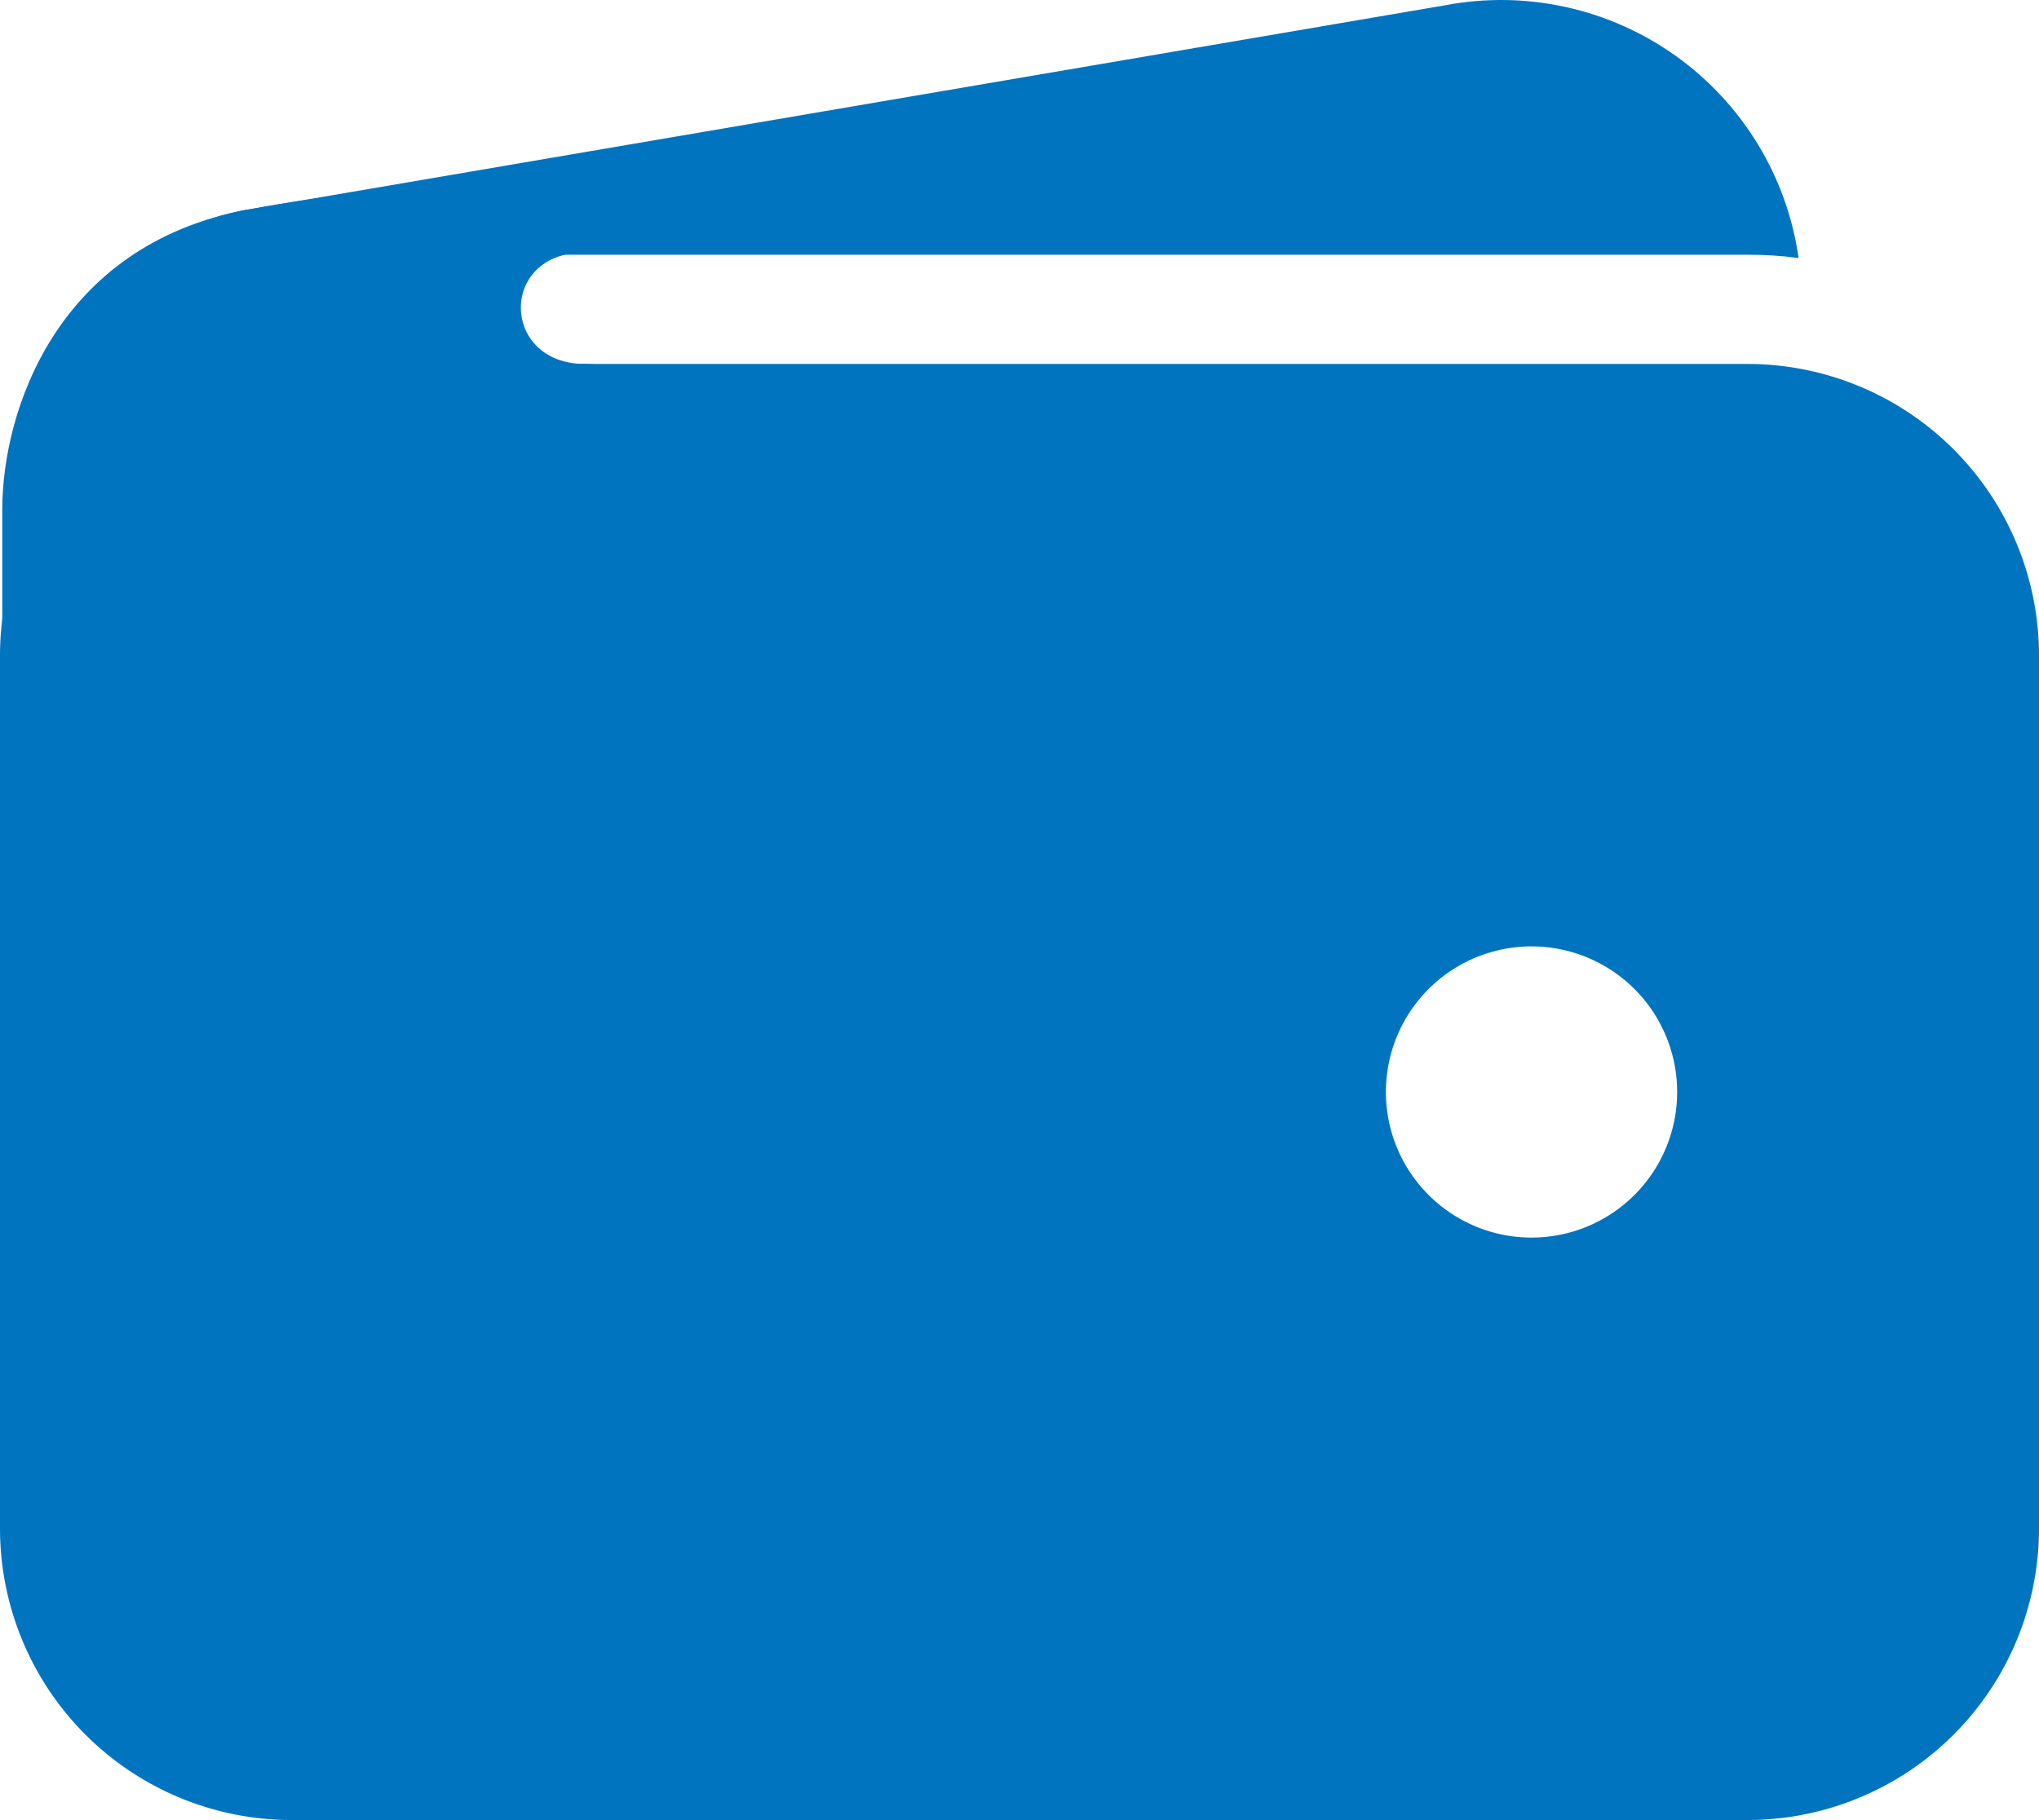
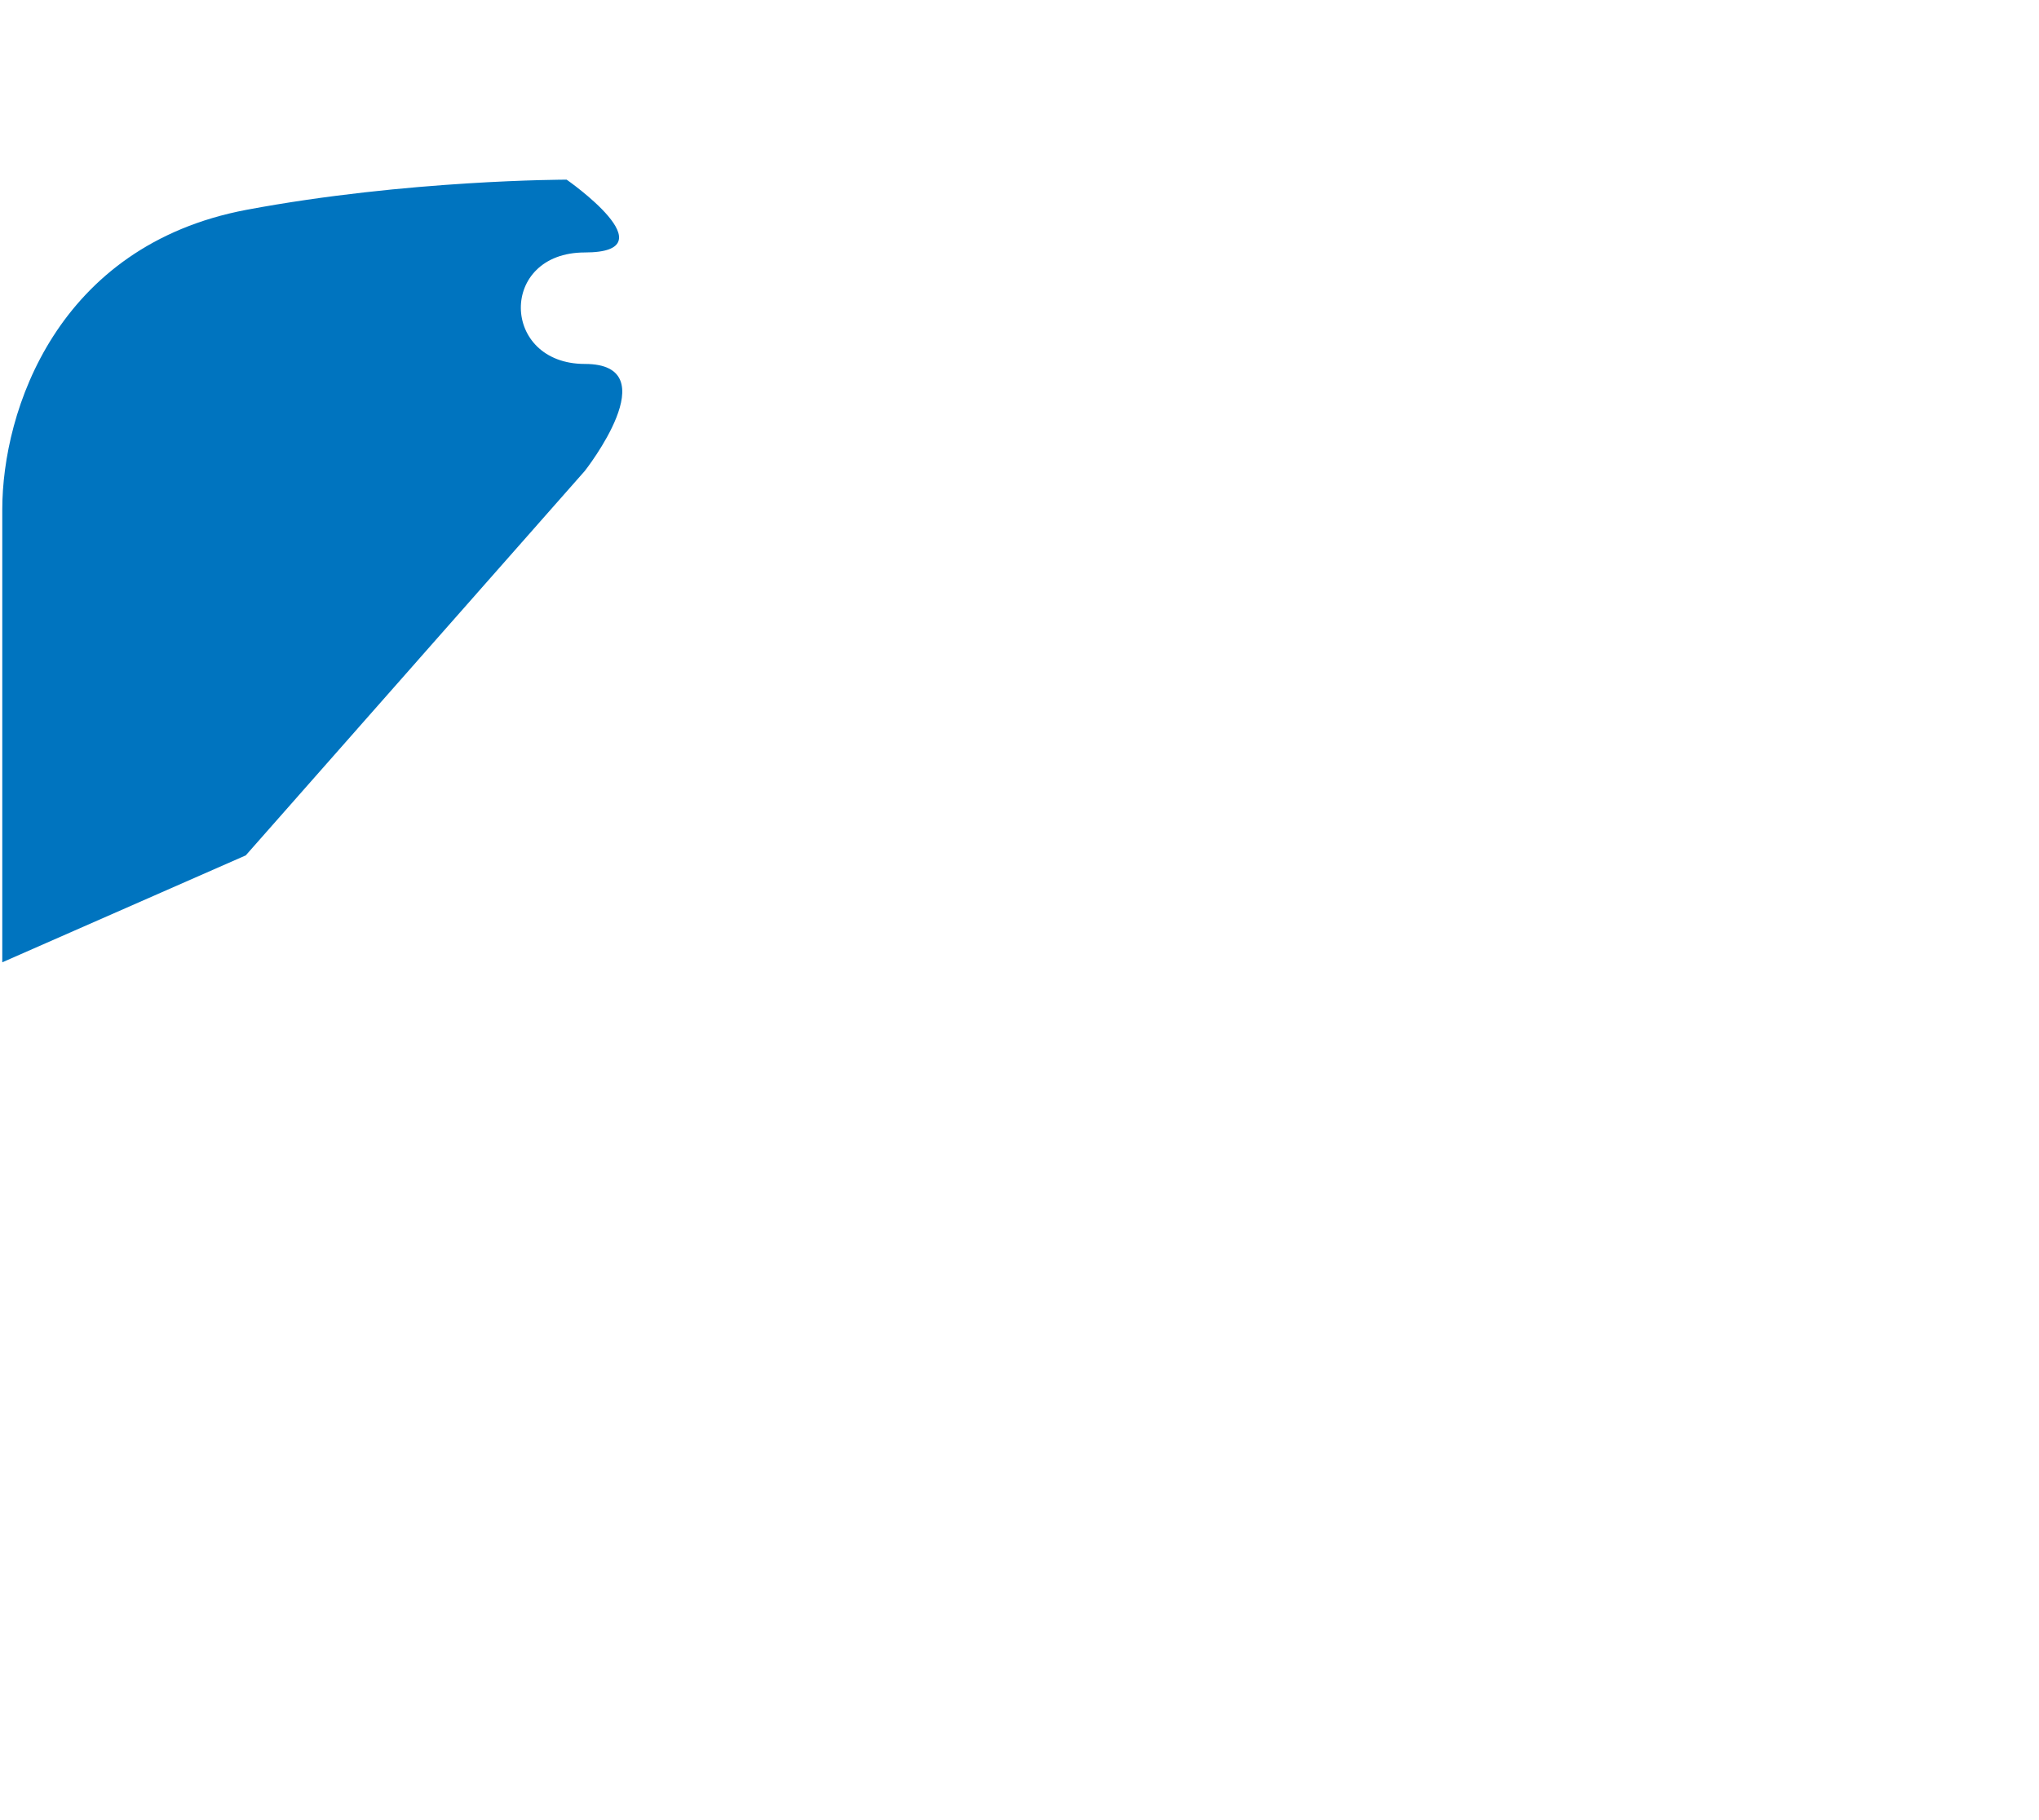
<svg xmlns="http://www.w3.org/2000/svg" width="448" height="400" viewBox="0 0 448 400" fill="none">
-   <path d="M64 55.982H384C387.738 55.98 391.472 56.217 395.18 56.692C393.923 47.869 390.893 39.393 386.272 31.774C381.65 24.154 375.534 17.549 368.291 12.358C361.048 7.166 352.829 3.495 344.129 1.565C335.429 -0.364 326.429 -0.511 317.67 1.132L54.5 46.062H54.2C37.681 49.221 22.991 58.567 13.13 72.192C27.986 61.625 45.769 55.958 64 55.982Z" fill="#0074BF" />
-   <path d="M384 79.982H64C47.032 80 30.764 86.749 18.766 98.747C6.767 110.746 0.019 127.014 0 143.982V335.982C0.019 352.95 6.767 369.218 18.766 381.216C30.764 393.214 47.032 399.963 64 399.982H384C400.968 399.963 417.236 393.214 429.234 381.216C441.233 369.218 447.981 352.95 448 335.982V143.982C447.981 127.014 441.233 110.746 429.234 98.747C417.236 86.749 400.968 80 384 79.982ZM336.5 271.982C330.171 271.982 323.984 270.105 318.722 266.589C313.459 263.073 309.358 258.075 306.936 252.228C304.514 246.38 303.88 239.946 305.115 233.739C306.35 227.531 309.397 221.83 313.873 217.354C318.348 212.879 324.05 209.831 330.257 208.597C336.465 207.362 342.899 207.996 348.746 210.418C354.593 212.84 359.591 216.941 363.107 222.203C366.623 227.466 368.5 233.653 368.5 239.982C368.5 248.469 365.129 256.608 359.127 262.609C353.126 268.61 344.987 271.982 336.5 271.982Z" fill="#0074BF" />
  <path d="M0.5 211.482V111.982C0.5 90.312 12.5 53.982 54.15 46.112C89.5 39.482 124.5 39.482 124.5 39.482C124.5 39.482 147.5 55.482 128.5 55.482C109.5 55.482 110 79.982 128.5 79.982C147 79.982 128.5 103.482 128.5 103.482L54 187.982L0.5 211.482Z" fill="#0074BF" />
</svg>